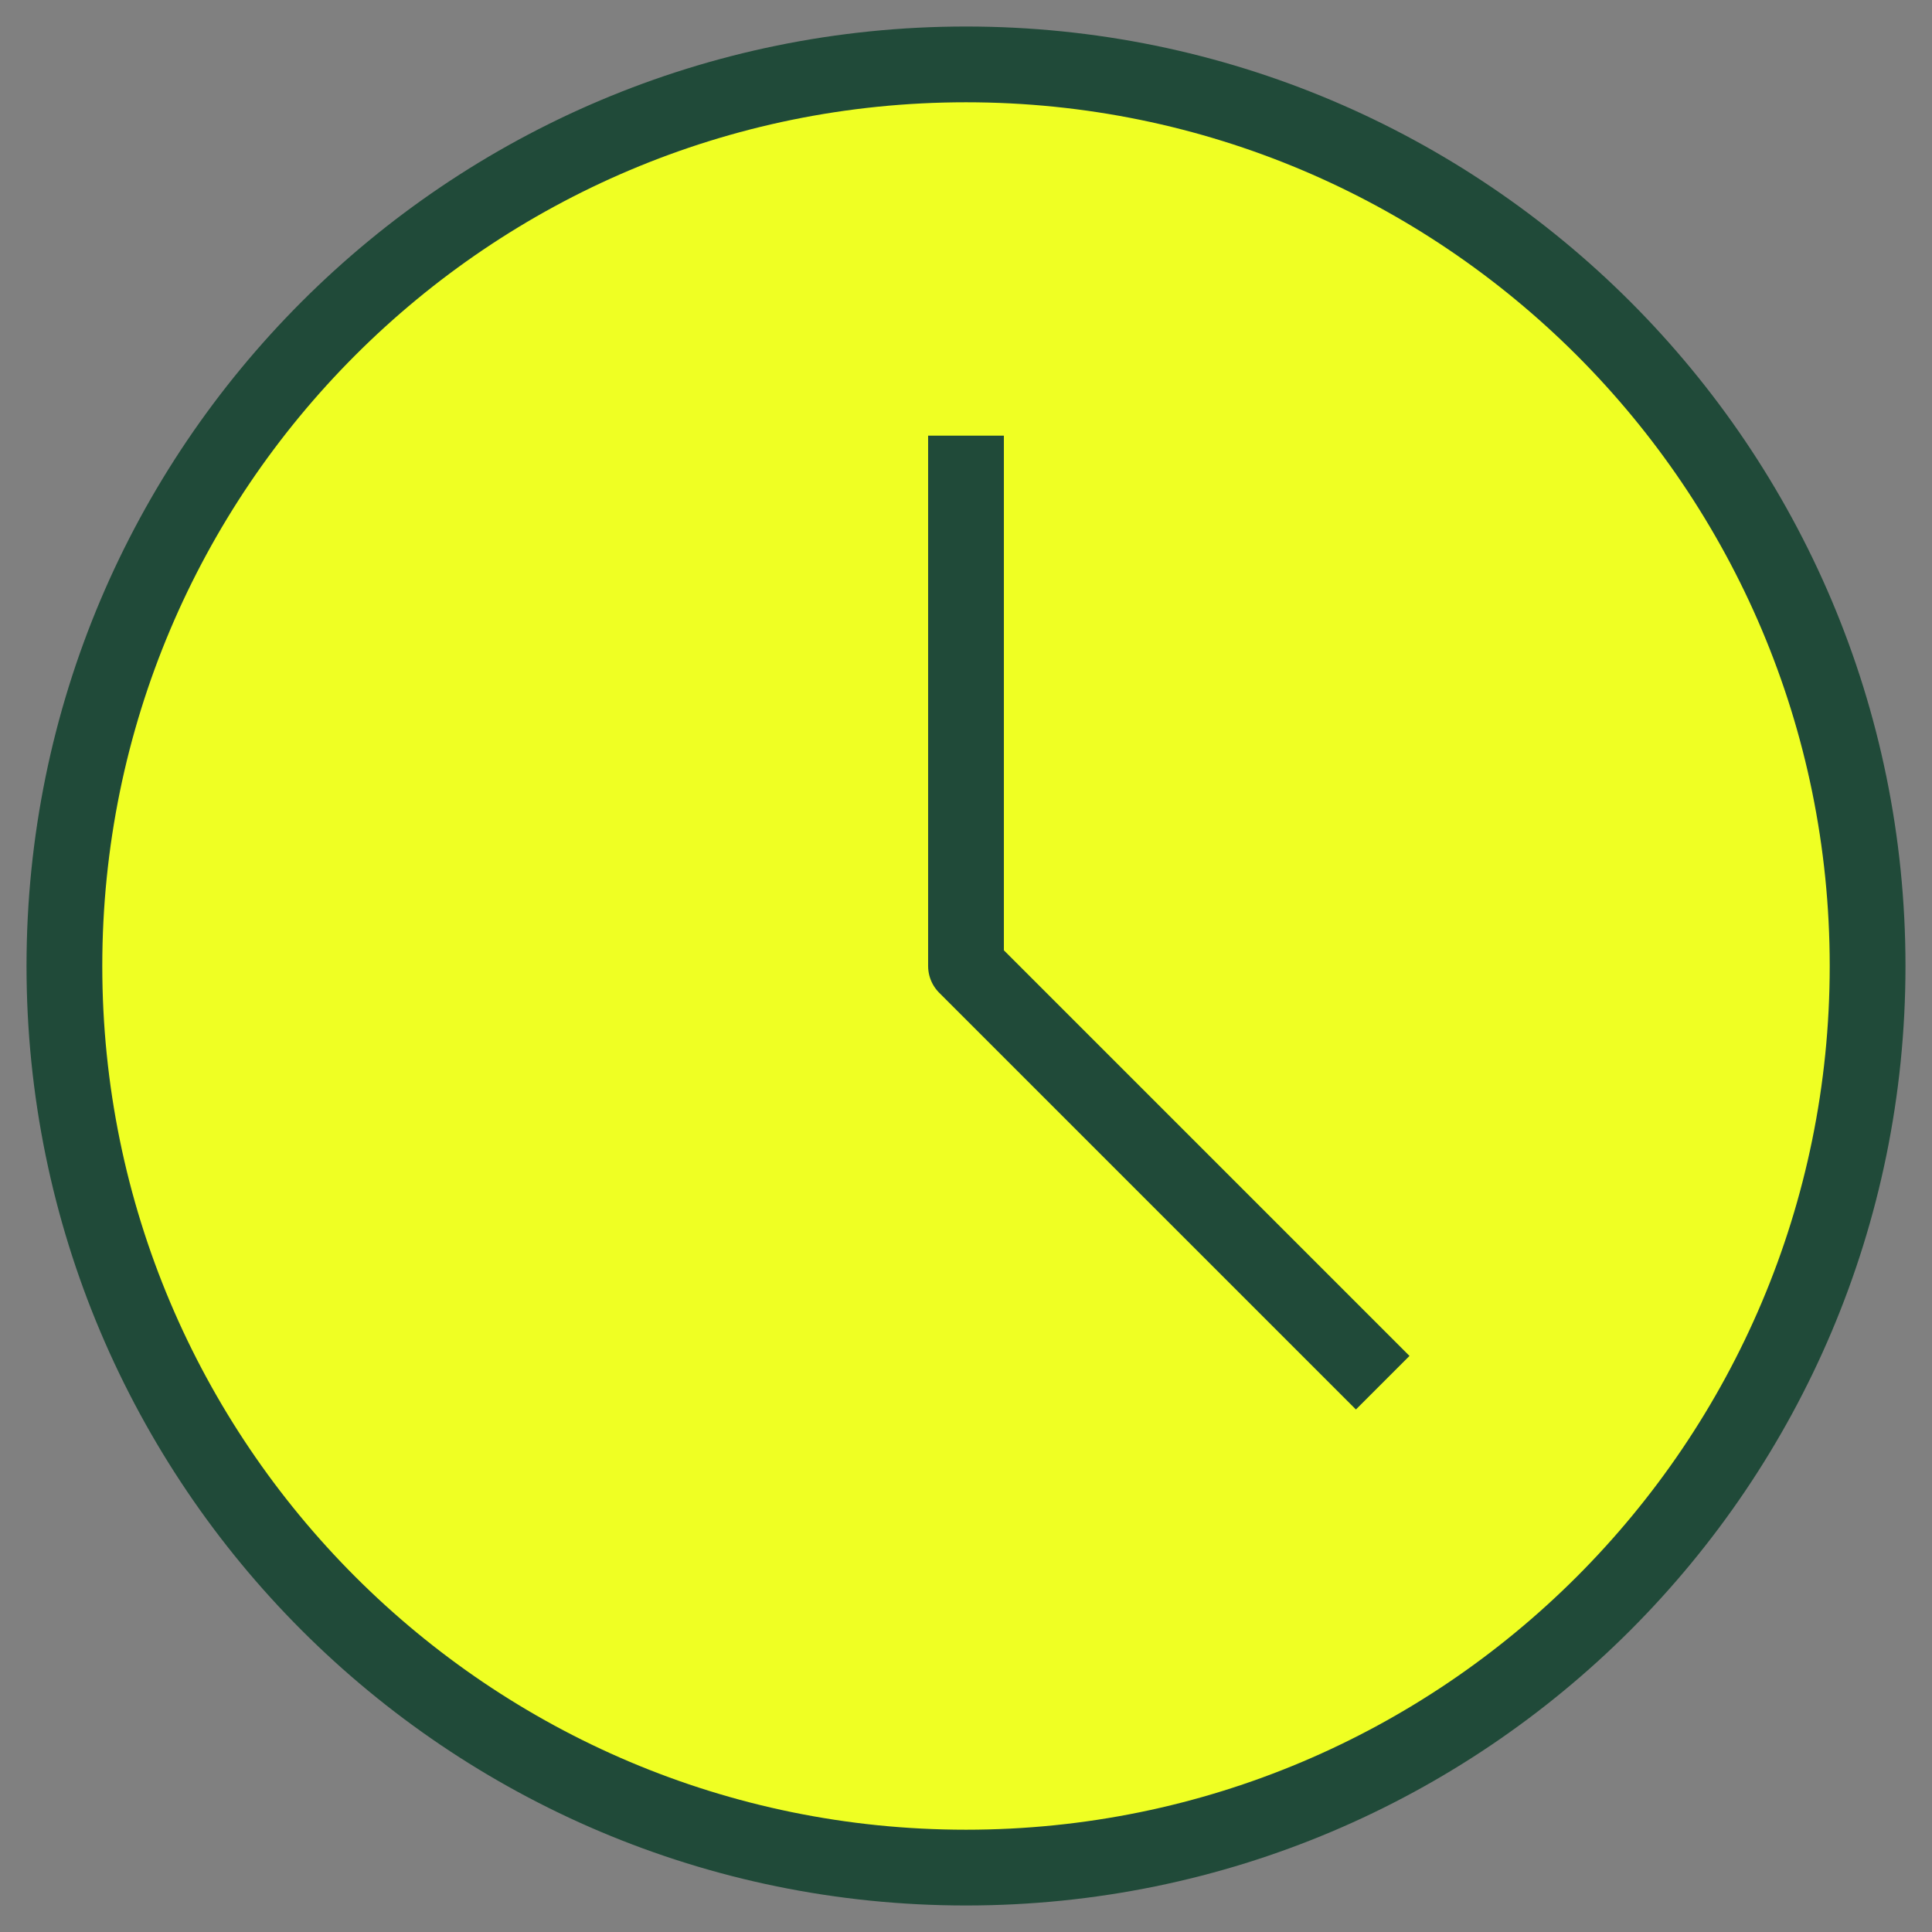
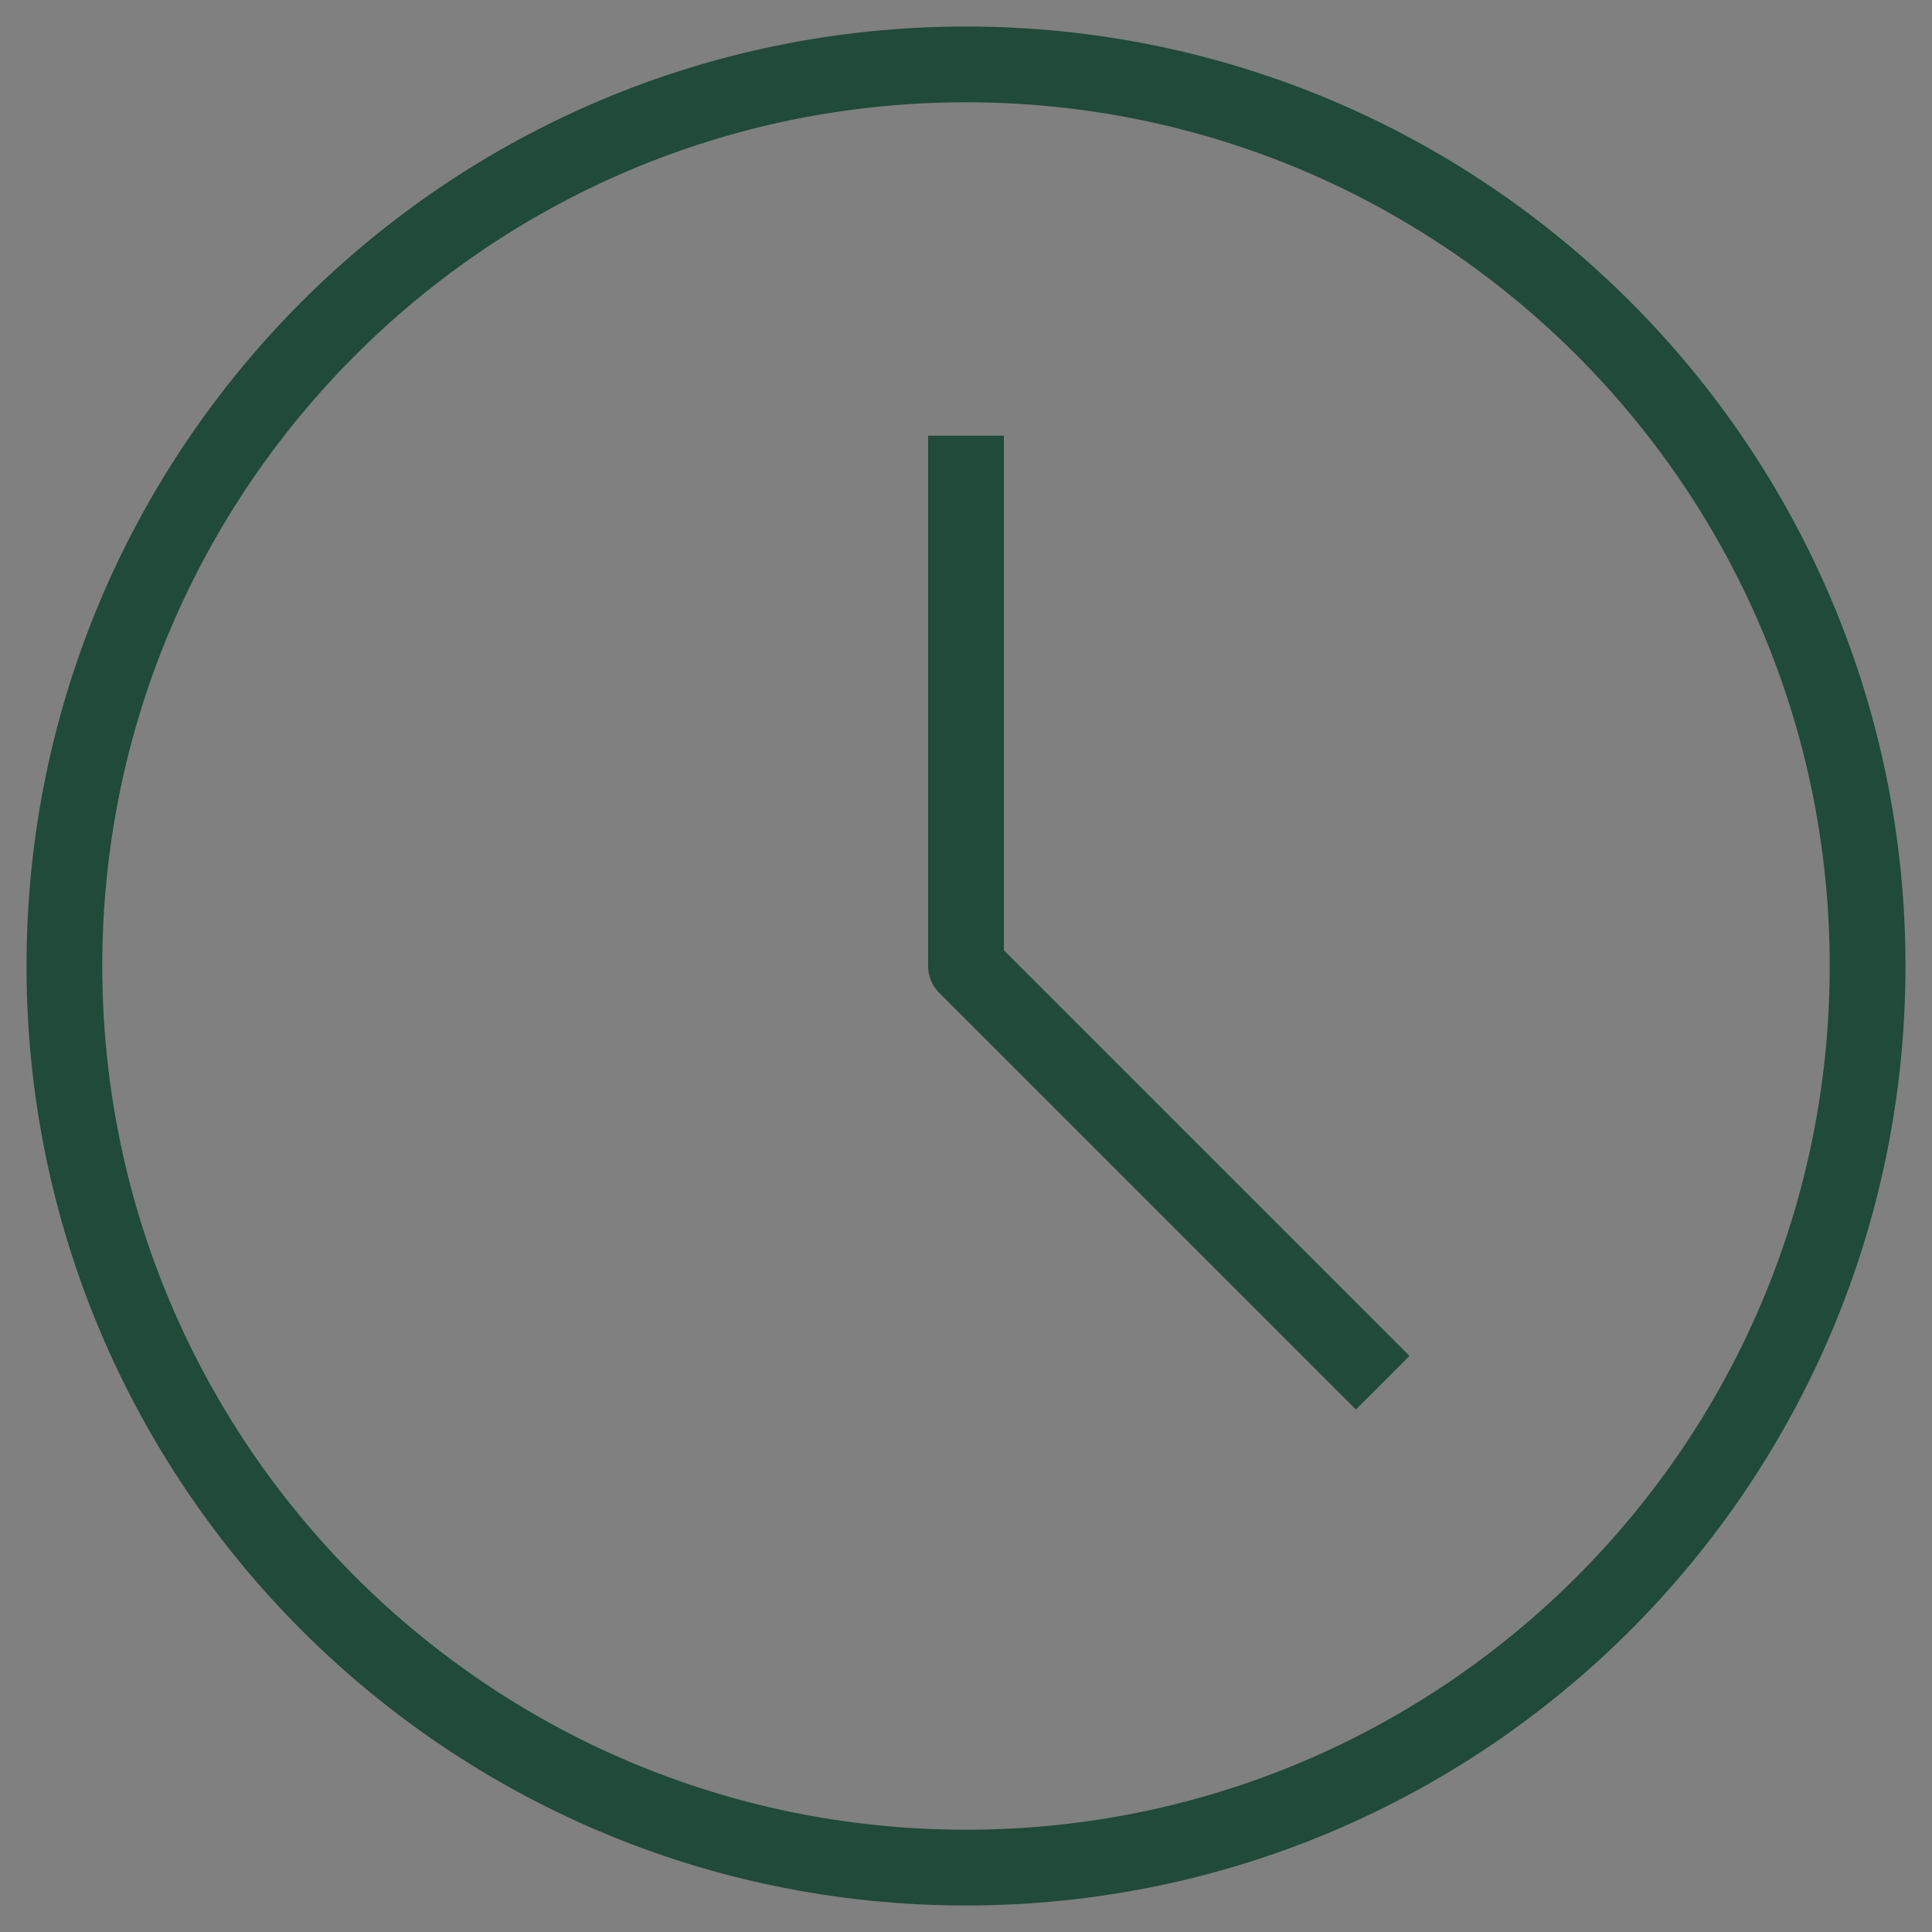
<svg xmlns="http://www.w3.org/2000/svg" width="51" height="51" viewBox="0 0 51 51" fill="none">
  <rect x="0" y="0" width="51" height="51" fill="#808080" stroke="none" />
-   <path d="M1.7 25.5C1.7 12.356 12.356 1.7 25.5 1.7C38.644 1.7 49.3 12.356 49.3 25.5C49.3 38.644 38.644 49.3 25.5 49.3C12.356 49.3 1.7 38.644 1.7 25.5Z" fill="#EFFF23" />
  <path d="M25.5 11.5V25.5L36.5 36.5M25.5 49.3C12.356 49.3 1.7 38.644 1.7 25.5C1.7 12.356 12.356 1.7 25.5 1.7C38.644 1.7 49.3 12.356 49.3 25.5C49.3 38.644 38.644 49.3 25.5 49.3Z" stroke="#204A39" stroke-width="2" stroke-linejoin="round" />
</svg>